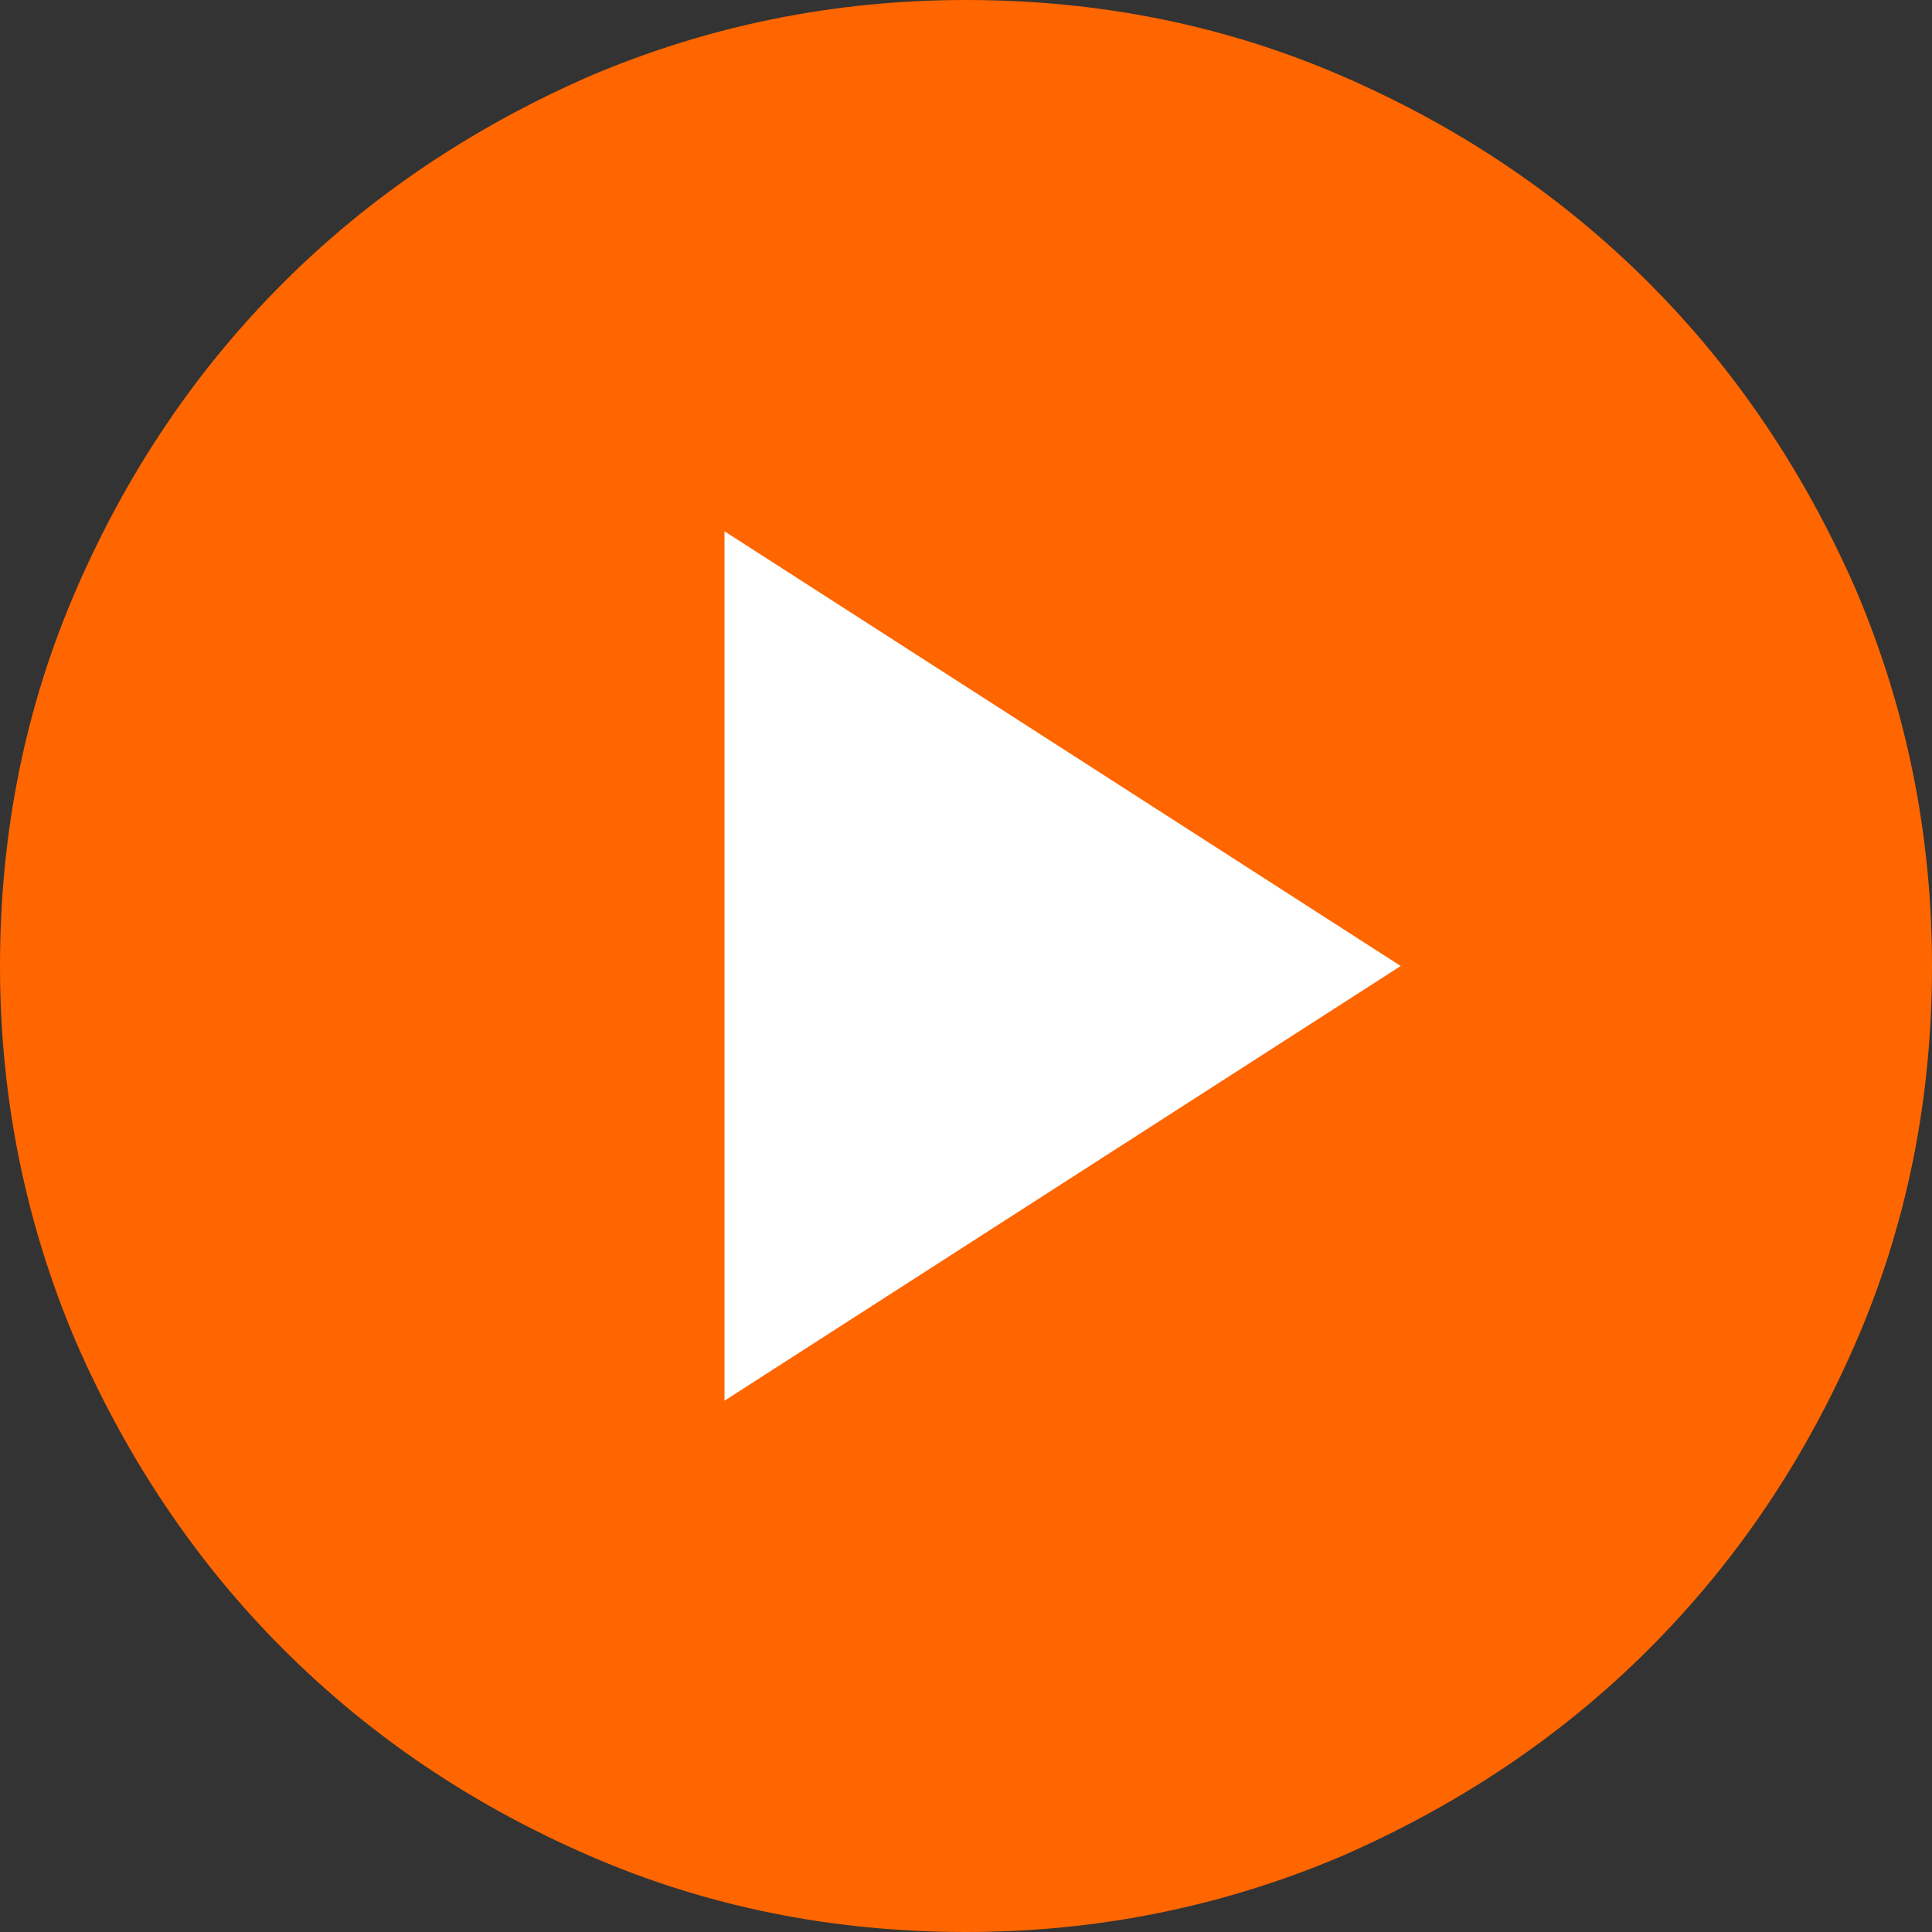
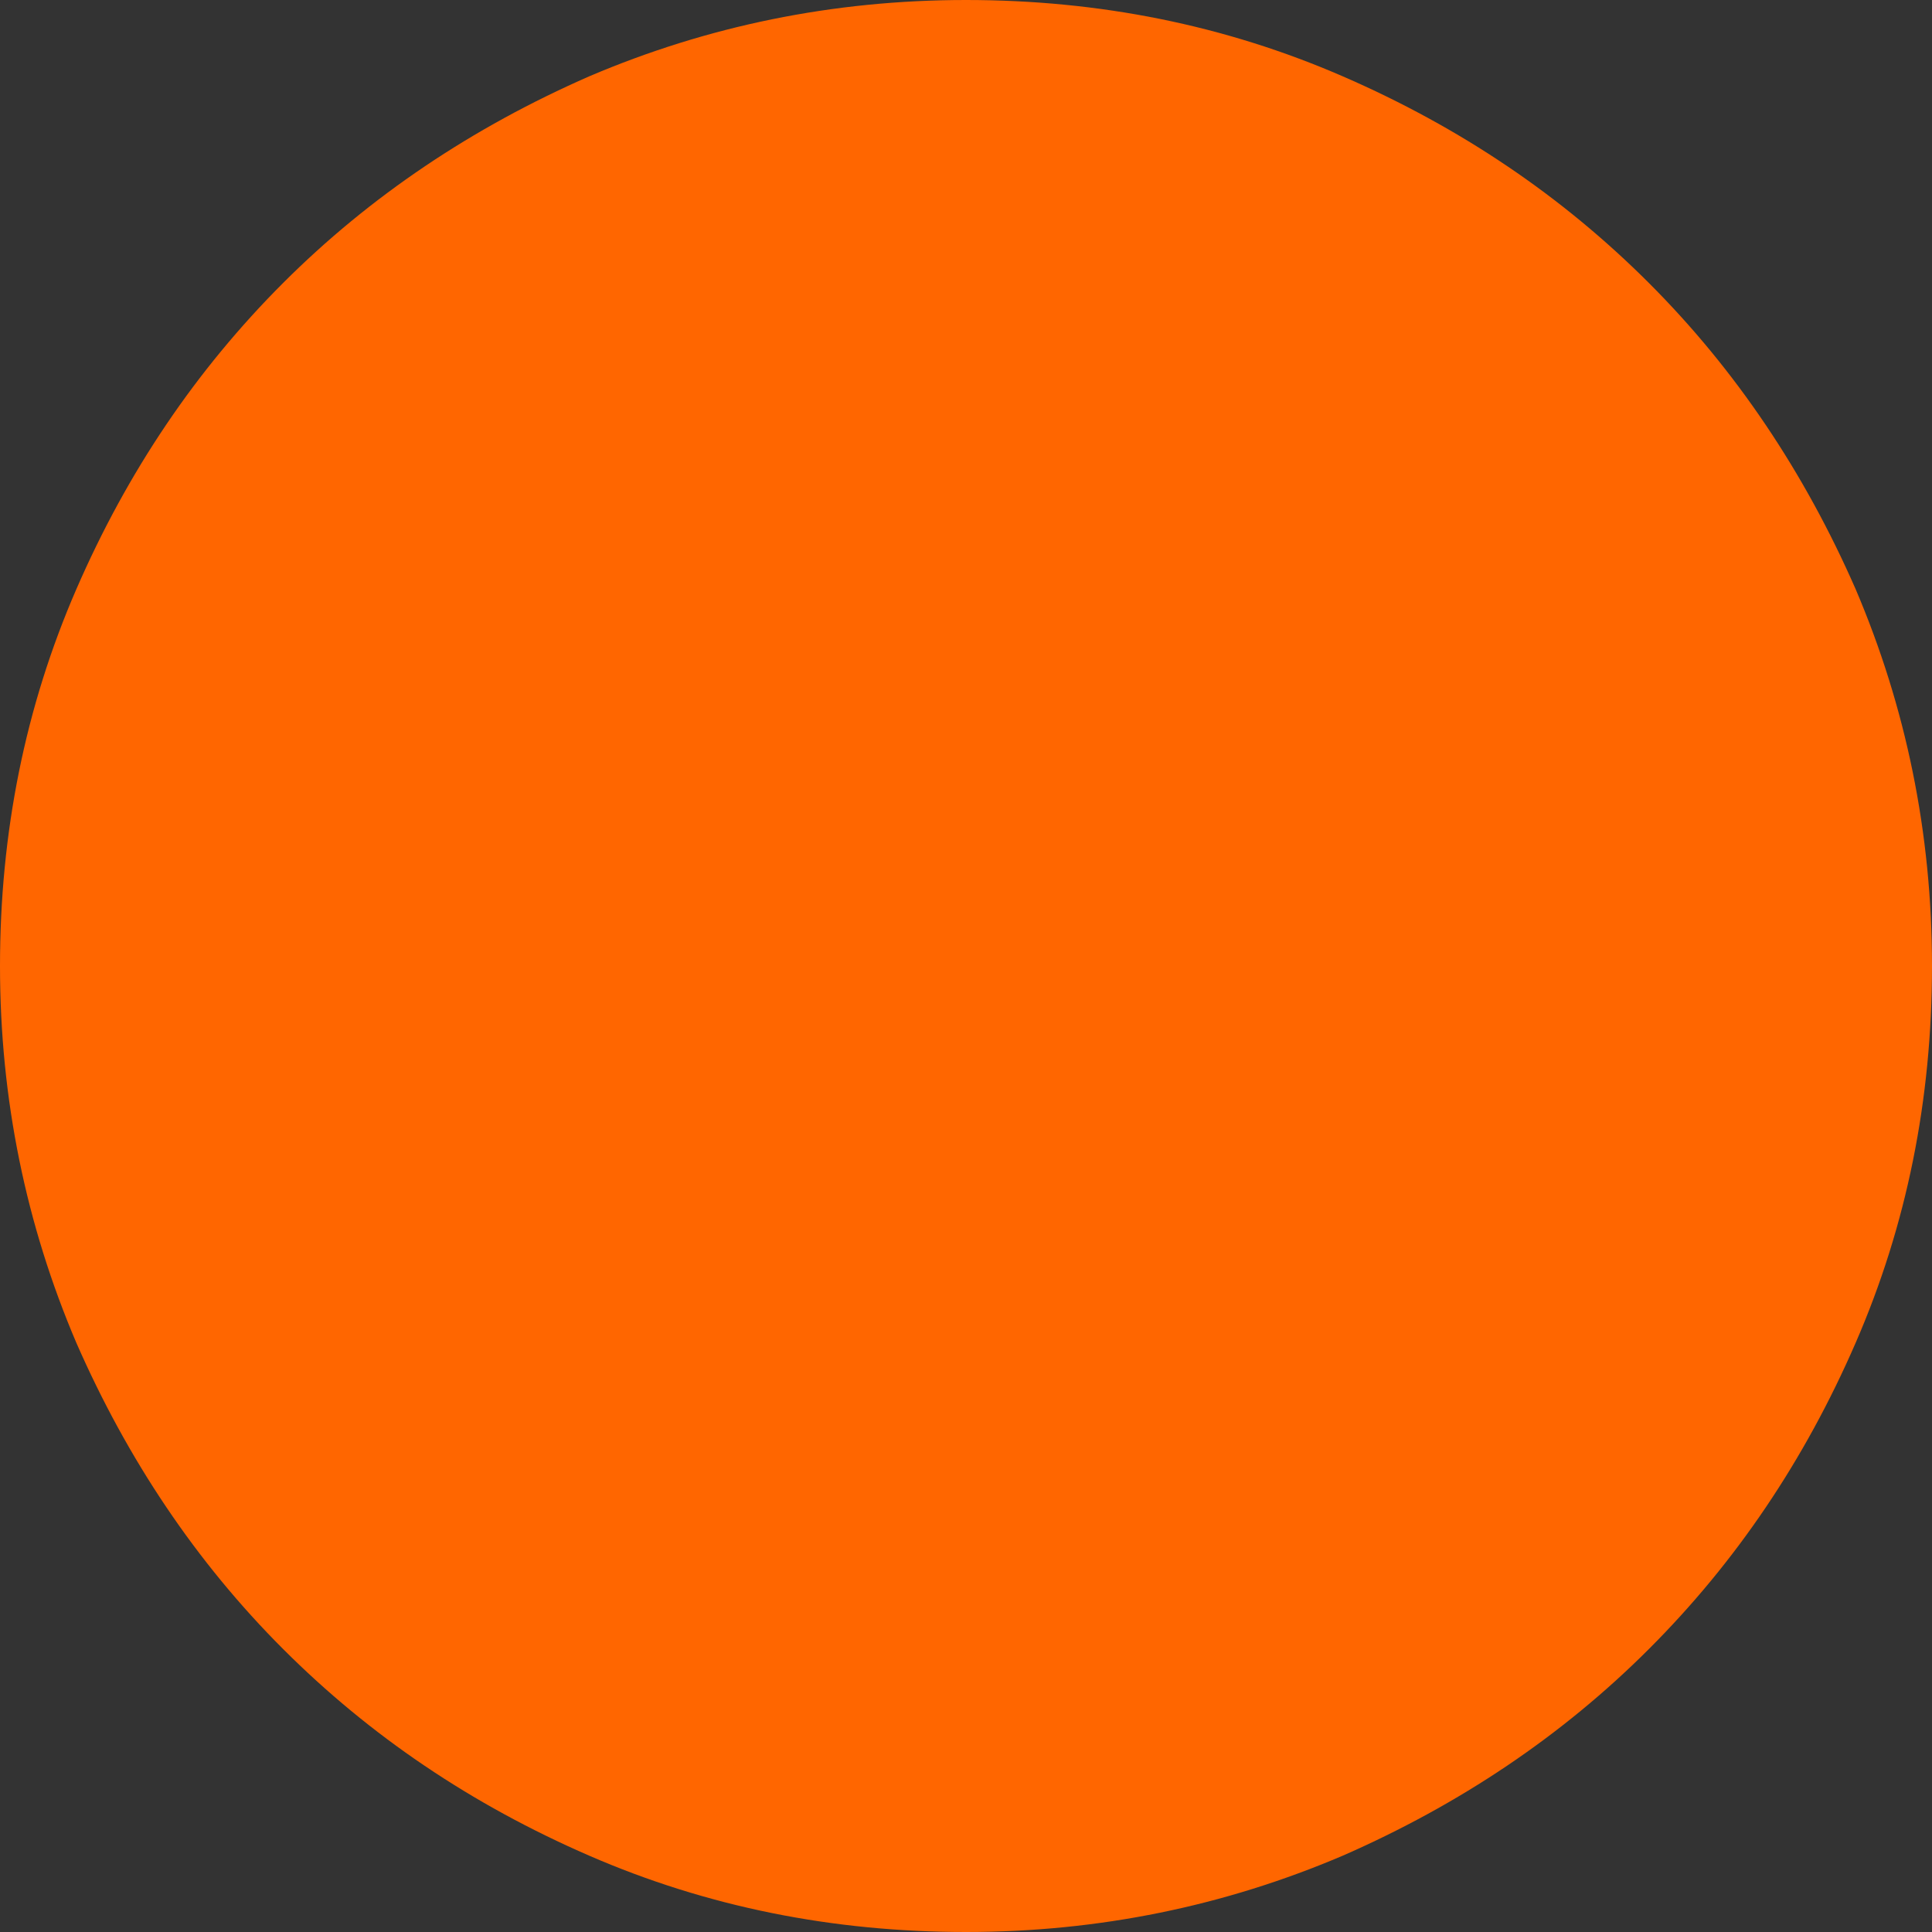
<svg xmlns="http://www.w3.org/2000/svg" id="Ebene_1" viewBox="0 0 20 20">
  <rect x="0" y="0" width="20" height="20" fill="#333333" stroke="none" />
  <defs>
    <style>.cls-1 {
        fill: #fff;
      }

      .cls-2 {
        fill: #f60;
      }</style>
  </defs>
  <path class="cls-2" d="M19.21,13.9c-.53,1.22-1.24,2.27-2.14,3.17-.9.9-1.96,1.61-3.17,2.14-1.22.52-2.52.79-3.9.79s-2.68-.26-3.9-.79c-1.22-.53-2.27-1.24-3.17-2.14-.9-.9-1.61-1.96-2.14-3.17-.52-1.22-.79-2.52-.79-3.9s.26-2.68.79-3.9c.53-1.22,1.24-2.27,2.14-3.17.9-.9,1.96-1.61,3.17-2.14,1.22-.52,2.52-.79,3.9-.79s2.68.26,3.9.79c1.22.53,2.27,1.24,3.17,2.14.9.9,1.61,1.96,2.14,3.17.52,1.22.79,2.52.79,3.9s-.26,2.68-.79,3.9Z" />
-   <polygon class="cls-1" points="7.5 14.5 14.5 10 7.5 5.5 7.5 14.5" />
</svg>